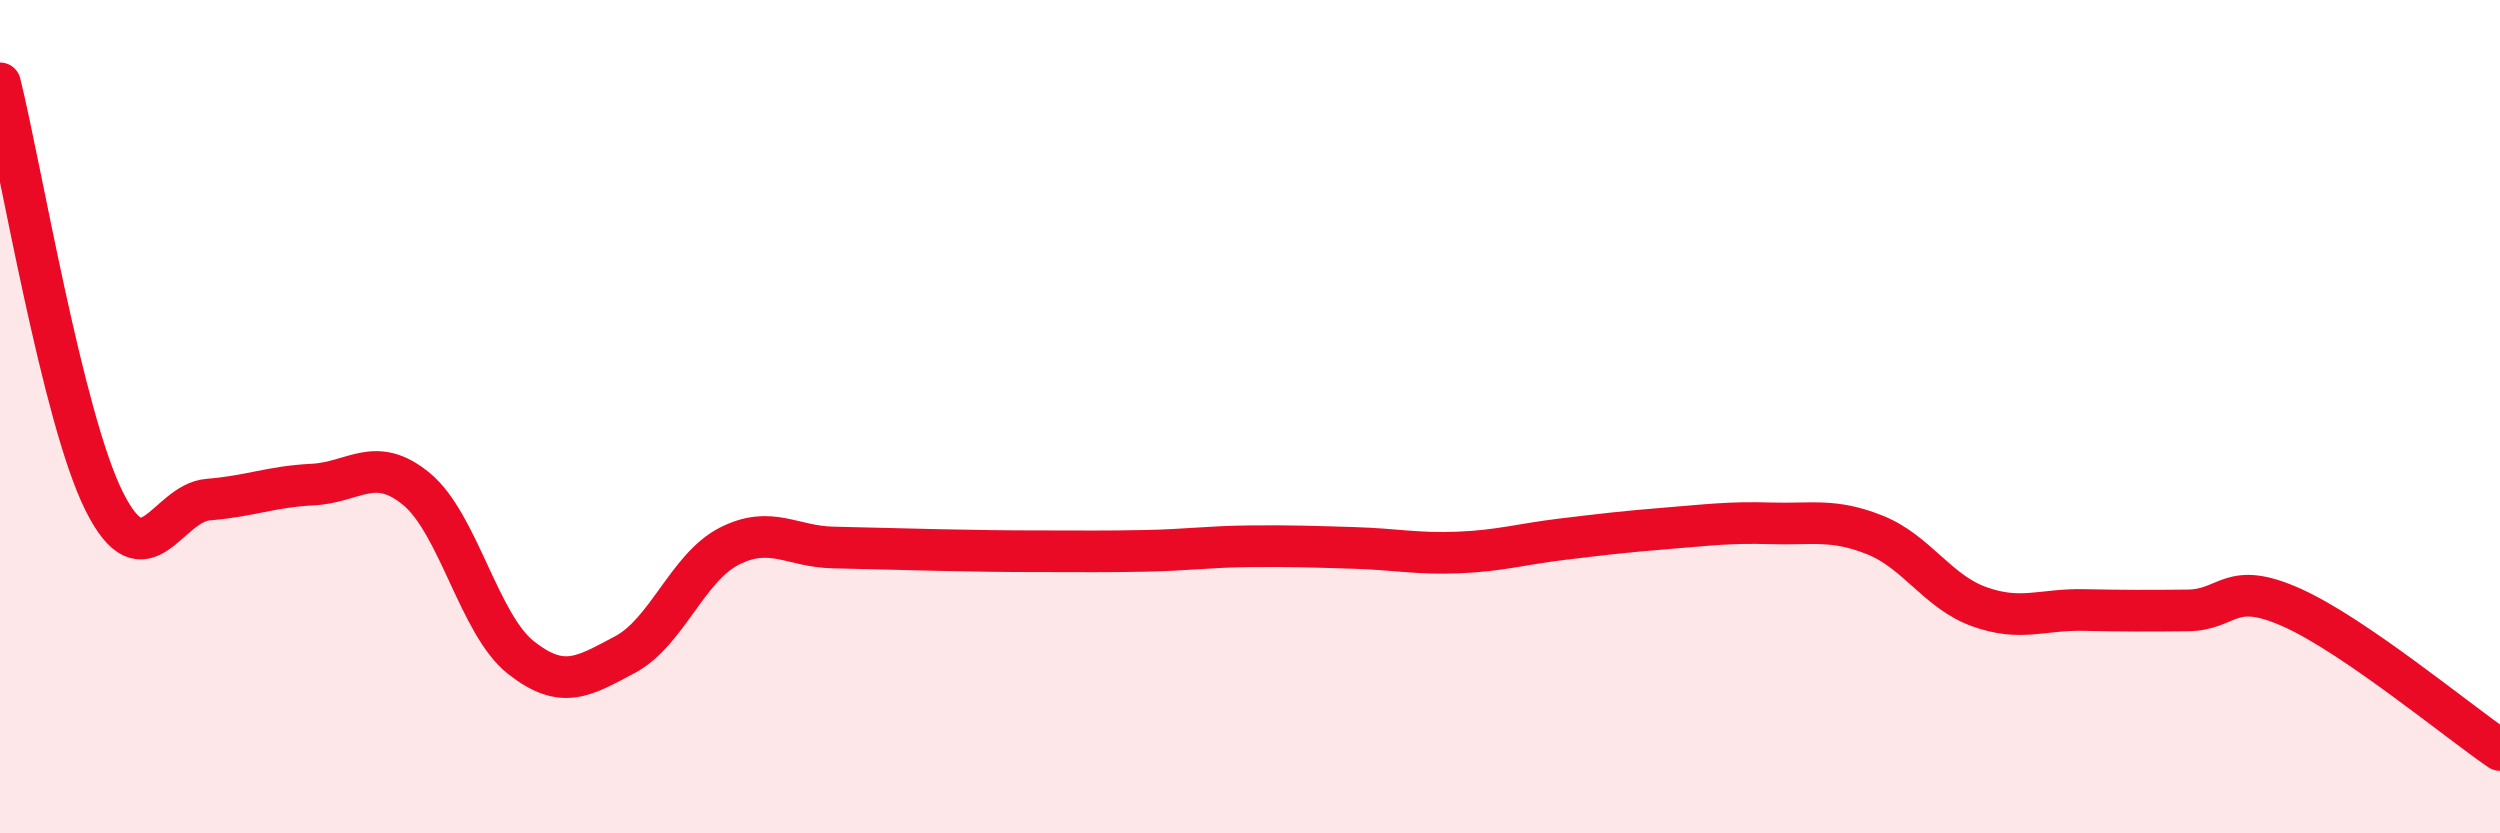
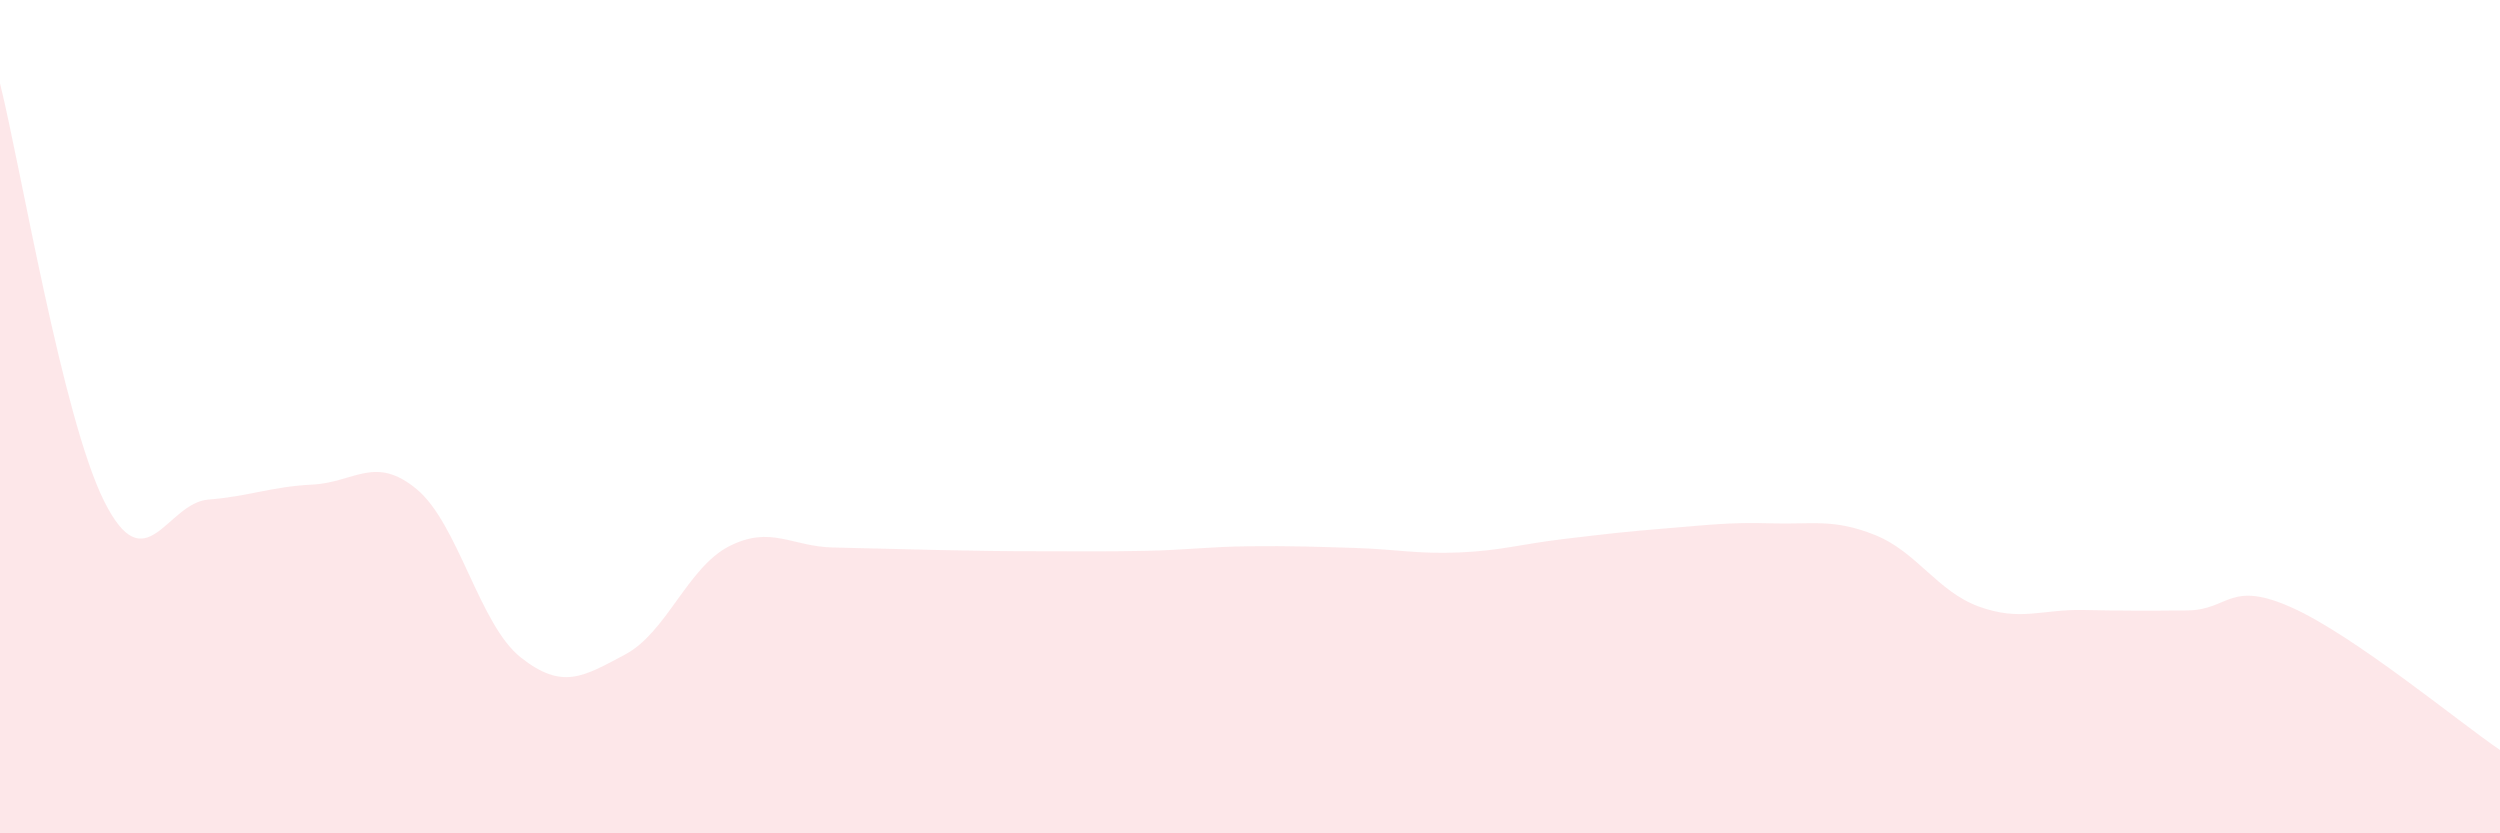
<svg xmlns="http://www.w3.org/2000/svg" width="60" height="20" viewBox="0 0 60 20">
  <path d="M 0,2 C 0.5,4.01 1.5,10.03 2.5,12.03 C 3.5,14.03 4,12.07 5,11.99 C 6,11.91 6.5,11.68 7.5,11.63 C 8.5,11.58 9,10.91 10,11.74 C 11,12.57 11.5,14.99 12.5,15.78 C 13.5,16.57 14,16.24 15,15.71 C 16,15.18 16.5,13.62 17.5,13.11 C 18.5,12.6 19,13.12 20,13.14 C 21,13.16 21.5,13.18 22.5,13.2 C 23.5,13.22 24,13.23 25,13.23 C 26,13.23 26.5,13.24 27.5,13.22 C 28.5,13.2 29,13.12 30,13.11 C 31,13.1 31.5,13.12 32.5,13.15 C 33.5,13.18 34,13.3 35,13.26 C 36,13.22 36.5,13.06 37.5,12.94 C 38.5,12.82 39,12.76 40,12.68 C 41,12.6 41.5,12.53 42.5,12.56 C 43.5,12.59 44,12.44 45,12.84 C 46,13.24 46.5,14.2 47.5,14.56 C 48.5,14.92 49,14.62 50,14.64 C 51,14.66 51.5,14.66 52.5,14.65 C 53.5,14.64 53.5,13.91 55,14.58 C 56.5,15.25 59,17.32 60,18L60 20L0 20Z" fill="#EB0A25" opacity="0.1" stroke-linecap="round" stroke-linejoin="round" />
-   <path d="M 0,2 C 0.5,4.01 1.5,10.03 2.5,12.03 C 3.5,14.03 4,12.07 5,11.99 C 6,11.91 6.5,11.68 7.5,11.63 C 8.5,11.58 9,10.91 10,11.74 C 11,12.57 11.5,14.99 12.5,15.78 C 13.5,16.57 14,16.24 15,15.71 C 16,15.18 16.5,13.62 17.5,13.11 C 18.5,12.6 19,13.12 20,13.14 C 21,13.16 21.5,13.18 22.5,13.2 C 23.5,13.22 24,13.23 25,13.23 C 26,13.23 26.5,13.24 27.5,13.22 C 28.5,13.2 29,13.12 30,13.11 C 31,13.1 31.5,13.12 32.5,13.15 C 33.5,13.18 34,13.3 35,13.26 C 36,13.22 36.5,13.06 37.5,12.94 C 38.5,12.82 39,12.76 40,12.68 C 41,12.6 41.5,12.53 42.5,12.56 C 43.5,12.59 44,12.44 45,12.84 C 46,13.24 46.5,14.2 47.5,14.56 C 48.5,14.92 49,14.62 50,14.64 C 51,14.66 51.5,14.66 52.5,14.65 C 53.5,14.64 53.5,13.91 55,14.58 C 56.5,15.25 59,17.32 60,18" stroke="#EB0A25" stroke-width="1" fill="none" stroke-linecap="round" stroke-linejoin="round" />
</svg>